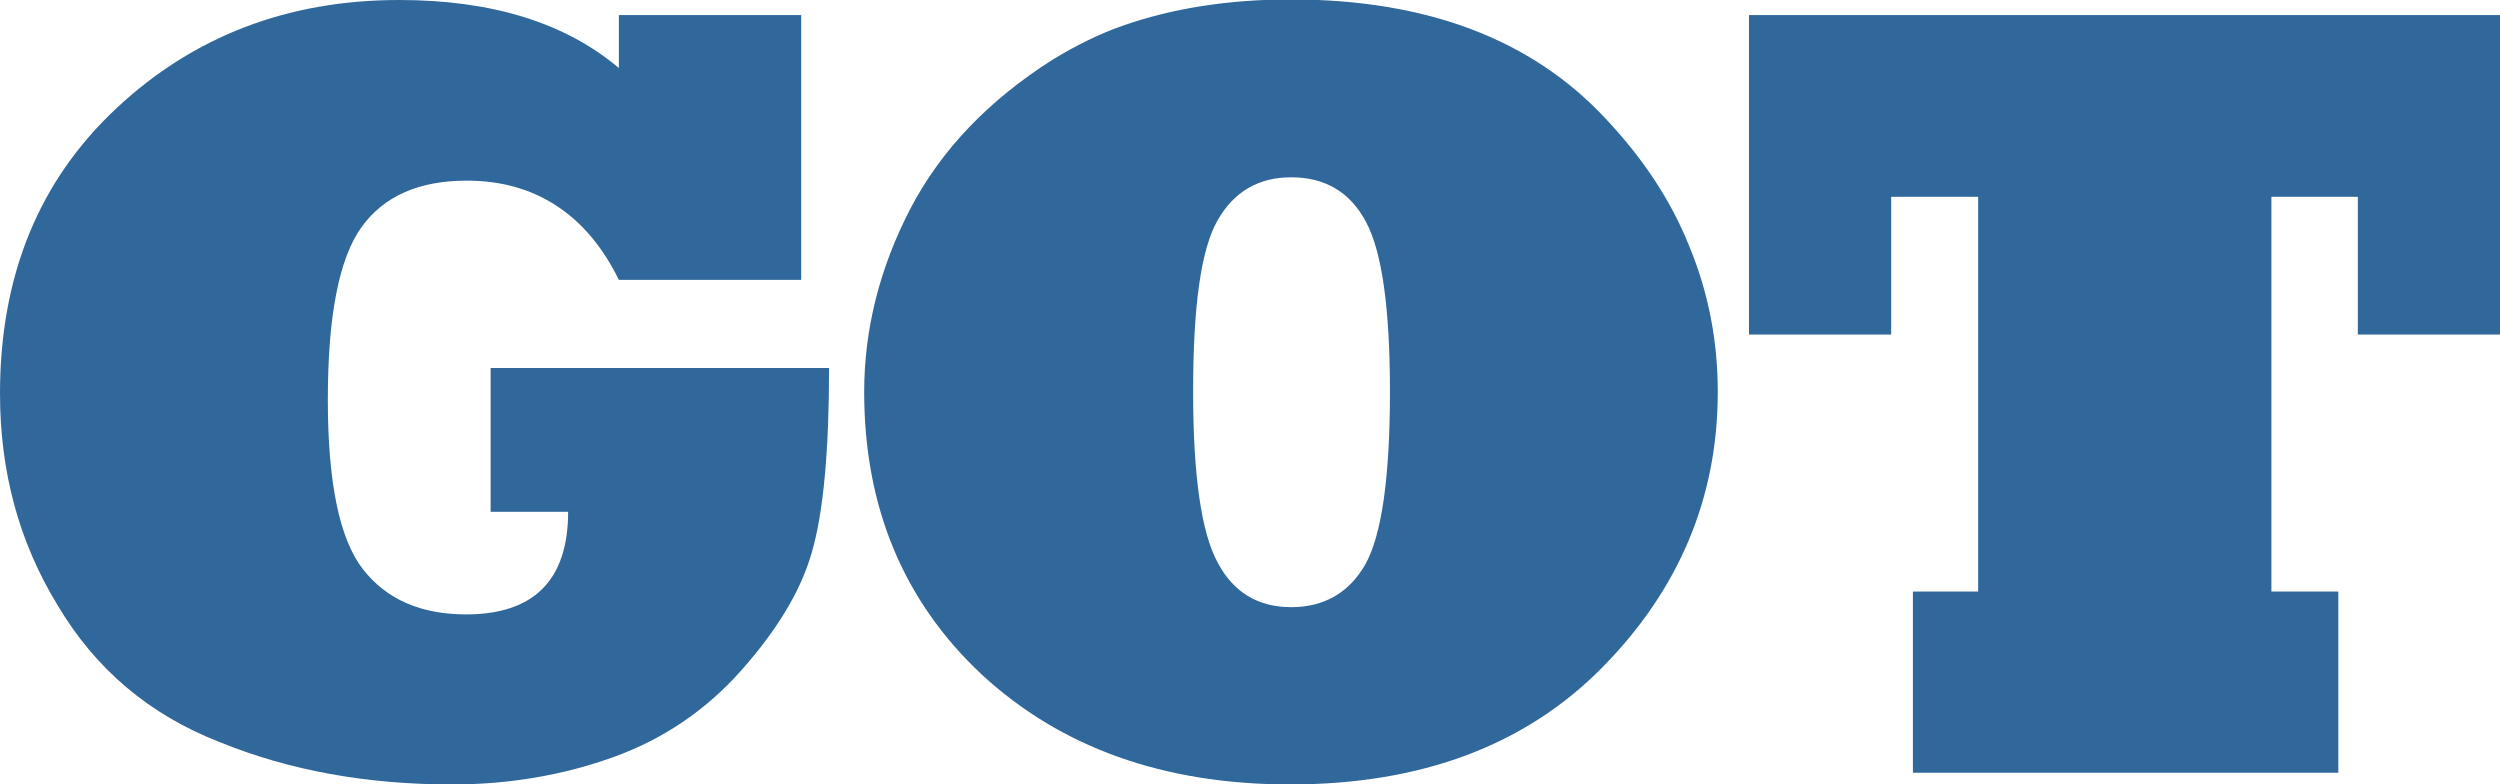
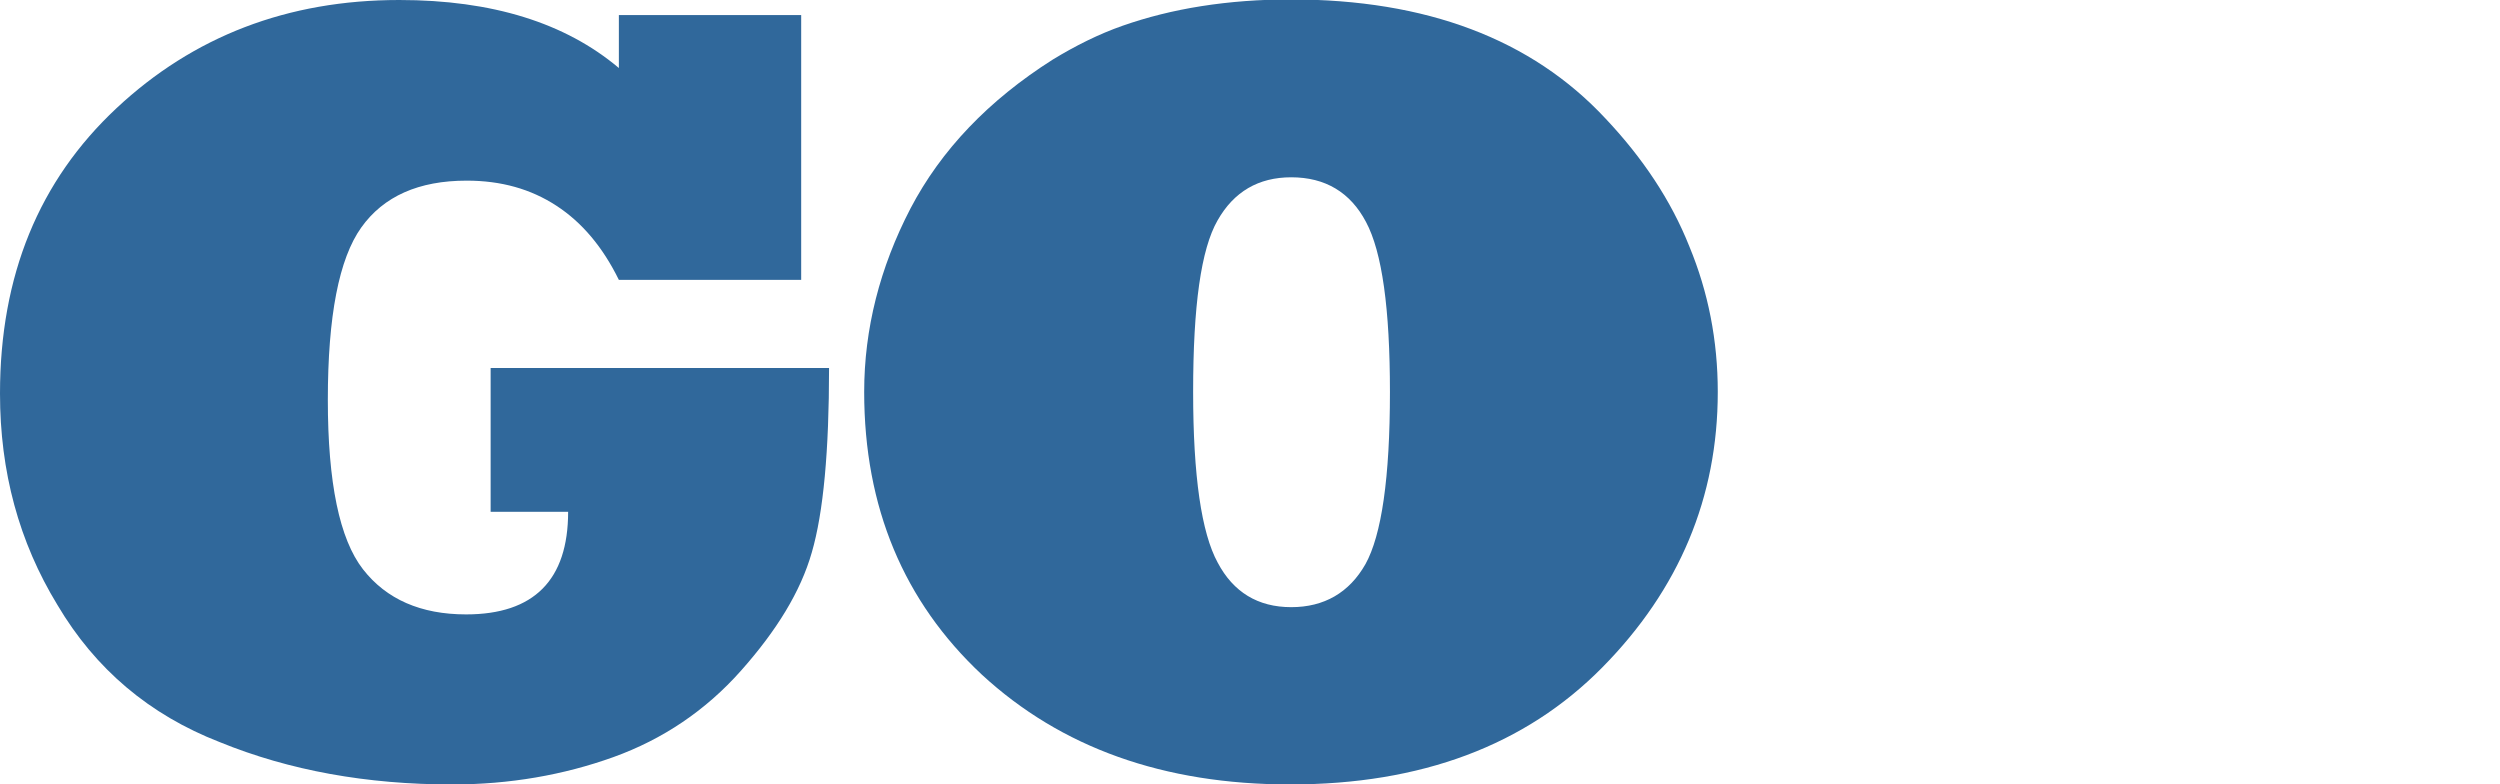
<svg xmlns="http://www.w3.org/2000/svg" version="1.1" id="Capa_1" x="0px" y="0px" viewBox="0 0 448.4 140.7" style="enable-background:new 0 0 448.4 140.7;" xml:space="preserve">
  <style type="text/css">
	.st0{fill:#30689B;}
</style>
  <g id="XMLID_10_">
    <path id="XMLID_3_" class="st0" d="M101.9,91.8H88V66h60.7c0,14.8-1,25.9-3.1,33.1c-2,7-6.3,14-12.7,21.2   c-6.3,7.1-14,12.3-22.9,15.5s-18.6,4.9-28.9,4.9c-15.3,0-29.2-2.5-41.7-7.6c-12.6-4.9-22.3-13.1-29.1-24.6C3.4,97.2,0,84.6,0,70.6   c0-21.2,7-38.2,20.9-51.2C34.7,6.5,51.6,0,71.6,0c16.7,0,29.8,4.1,39.4,12.2V2.7h32.7v47.5H111c-2.9-5.9-6.6-10.3-11.2-13.3   c-4.6-3-9.9-4.5-16.1-4.5c-8.6,0-14.9,2.8-18.9,8.4c-4,5.6-6,15.9-6,30.9c0,14.9,2.1,25,6.3,30.4c4.2,5.4,10.4,8.1,18.5,8.1   C95.8,110.2,101.9,104,101.9,91.8z" />
    <path id="XMLID_5_" class="st0" d="M155,70.3c0-11.3,2.8-22.3,8.3-32.9c5.5-10.5,14-19.4,25.5-26.7c4.1-2.5,8.3-4.6,12.6-6.1   c4.3-1.5,9-2.7,14.1-3.5c5.1-0.8,10.4-1.2,16-1.2c24.3,0,43.2,7.1,56.5,21.4c6.6,7,11.7,14.6,15,22.9c3.4,8.2,5.1,16.9,5.1,26.1   c0,18.9-6.9,35.4-20.7,49.4c-13.8,14-32.5,21-56,21c-22.7,0-41.1-6.6-55.3-19.7C162.1,107.9,155,91,155,70.3z M214,70.3   c0,15.1,1.5,25.3,4.4,30.6c2.8,5.3,7.2,8,13.2,8c5.9,0,10.4-2.6,13.3-7.7c2.9-5.2,4.4-15.5,4.4-30.9c0-14.9-1.4-25.1-4.3-30.5   c-2.8-5.3-7.3-8-13.4-8c-5.9,0-10.3,2.6-13.2,7.7C215.4,44.7,214,54.9,214,70.3z" />
-     <path id="XMLID_8_" class="st0" d="M419.4,138.6h-76.3v-32.5h11.7V35.3h-15.6V60h-25.5V2.7h134.7V60h-25.5V35.3h-15.5v70.8h12   V138.6z" />
  </g>
</svg>